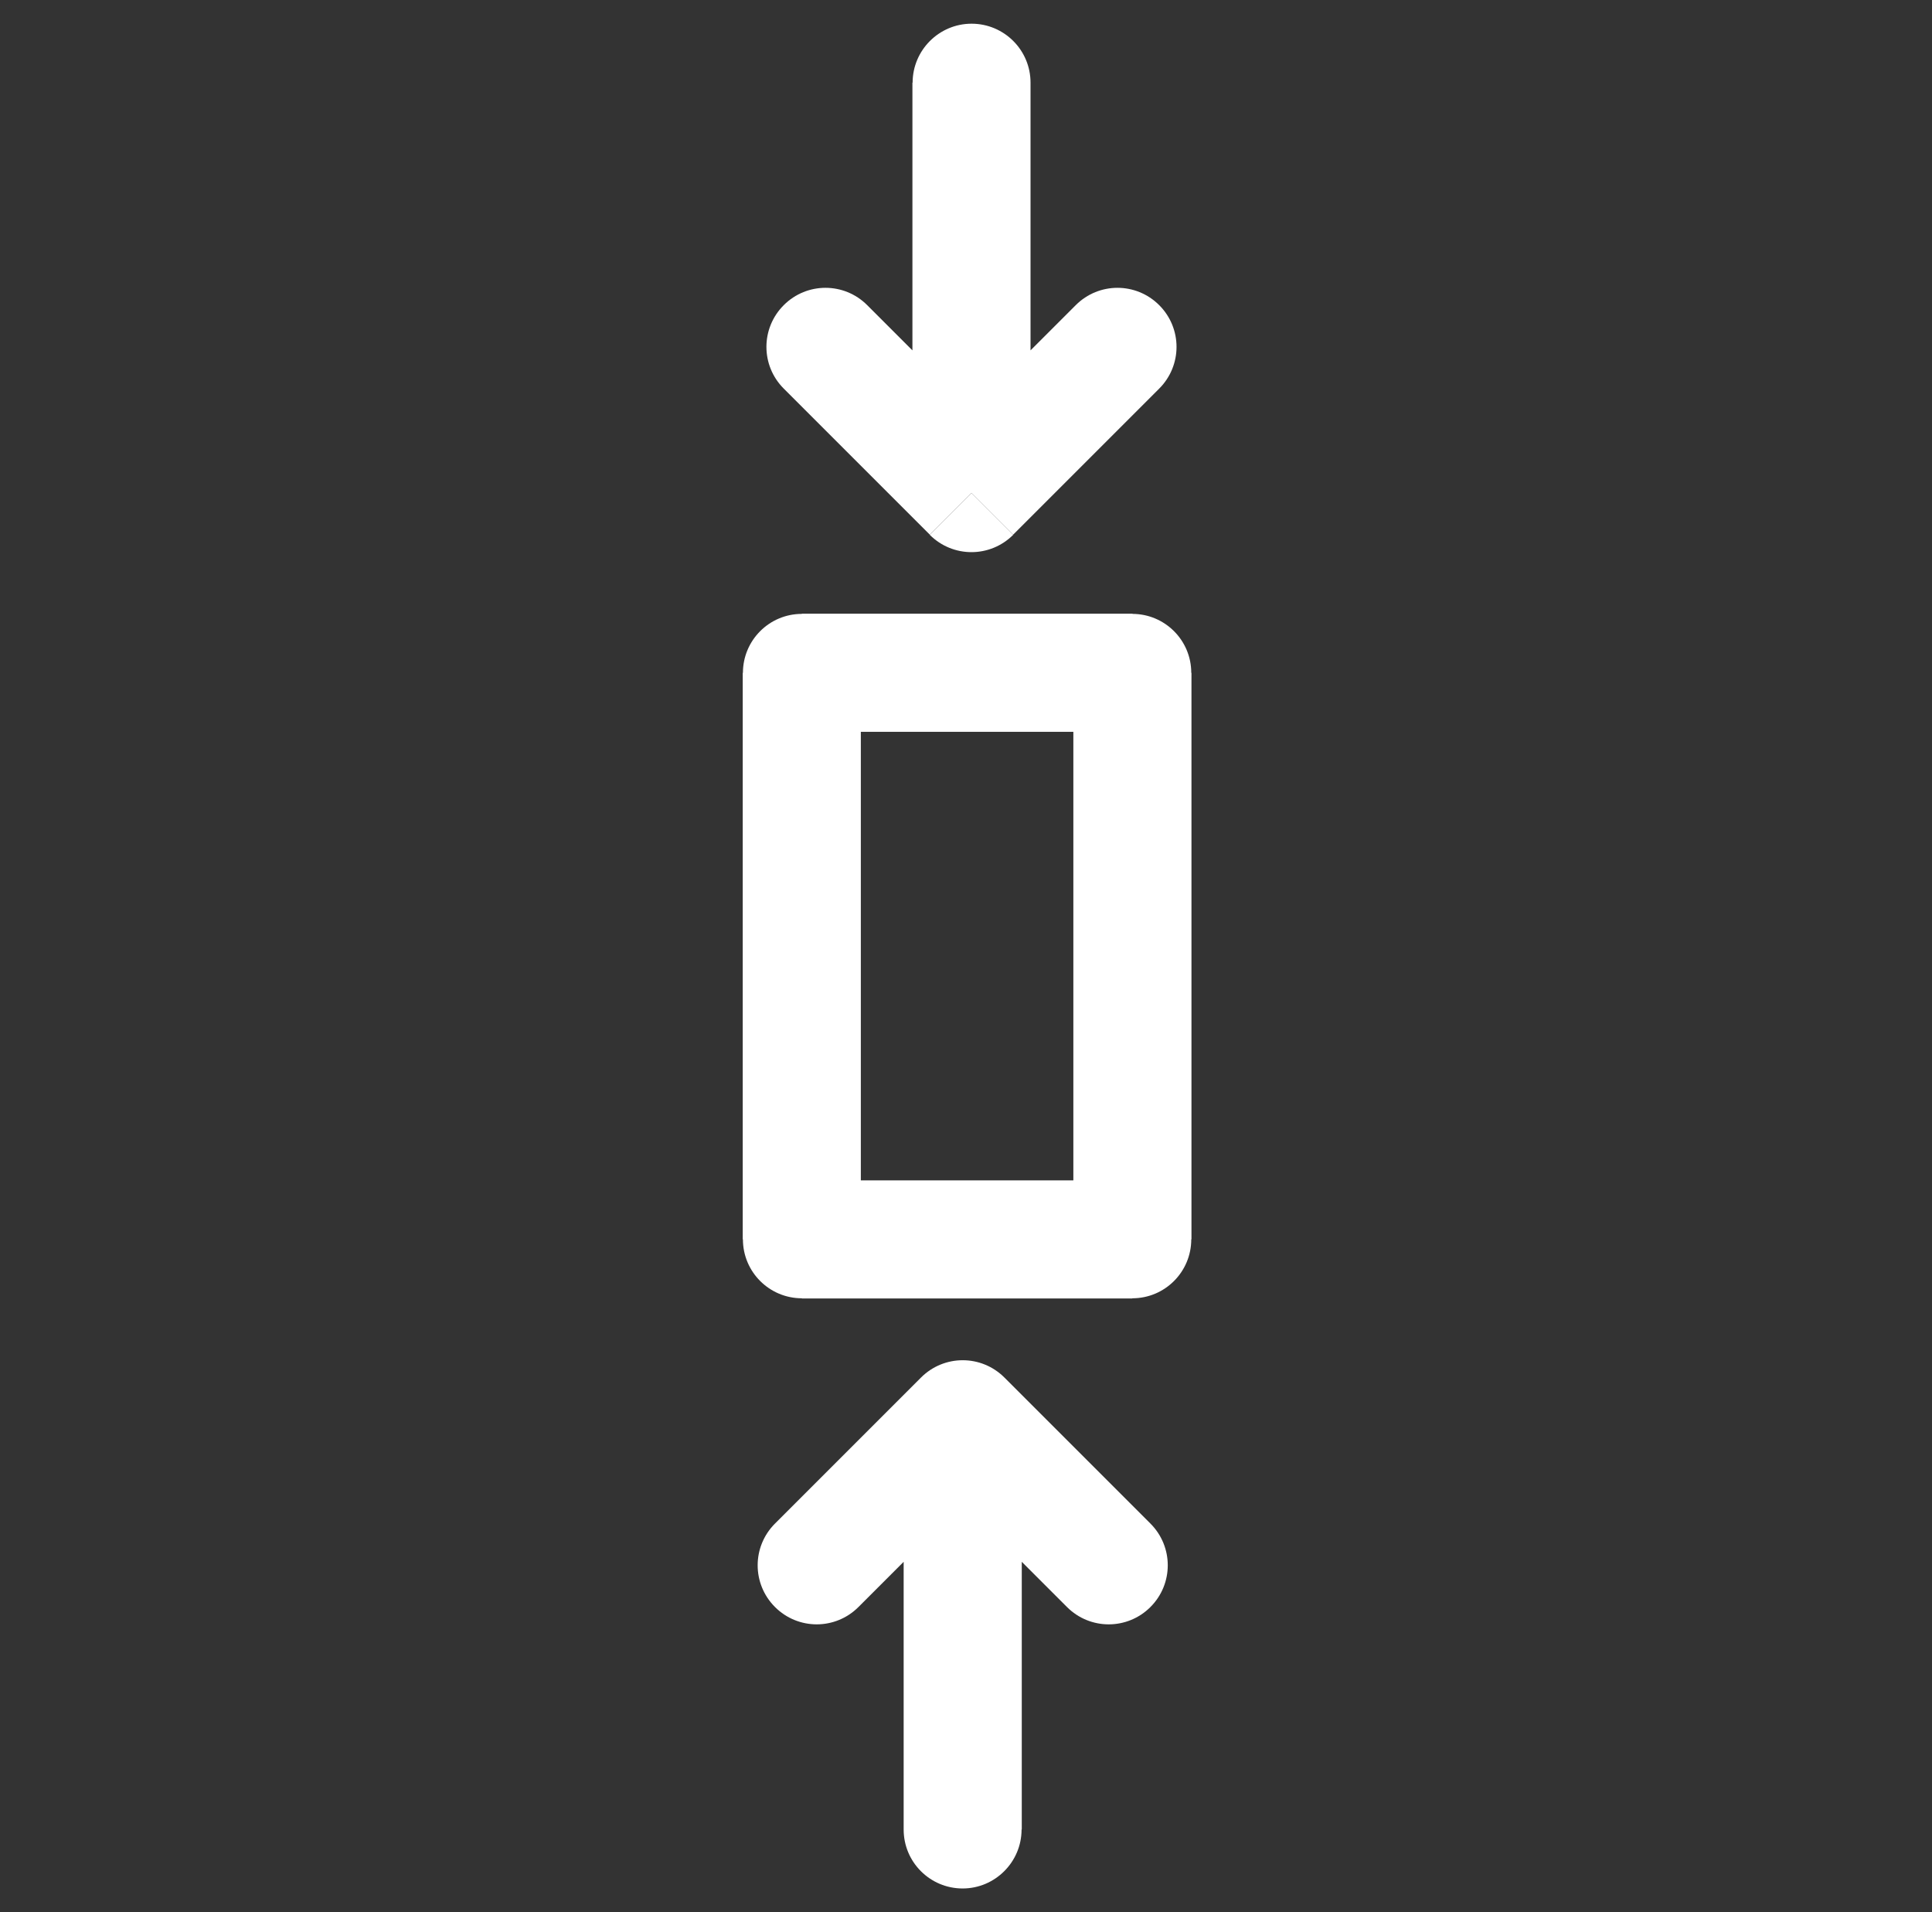
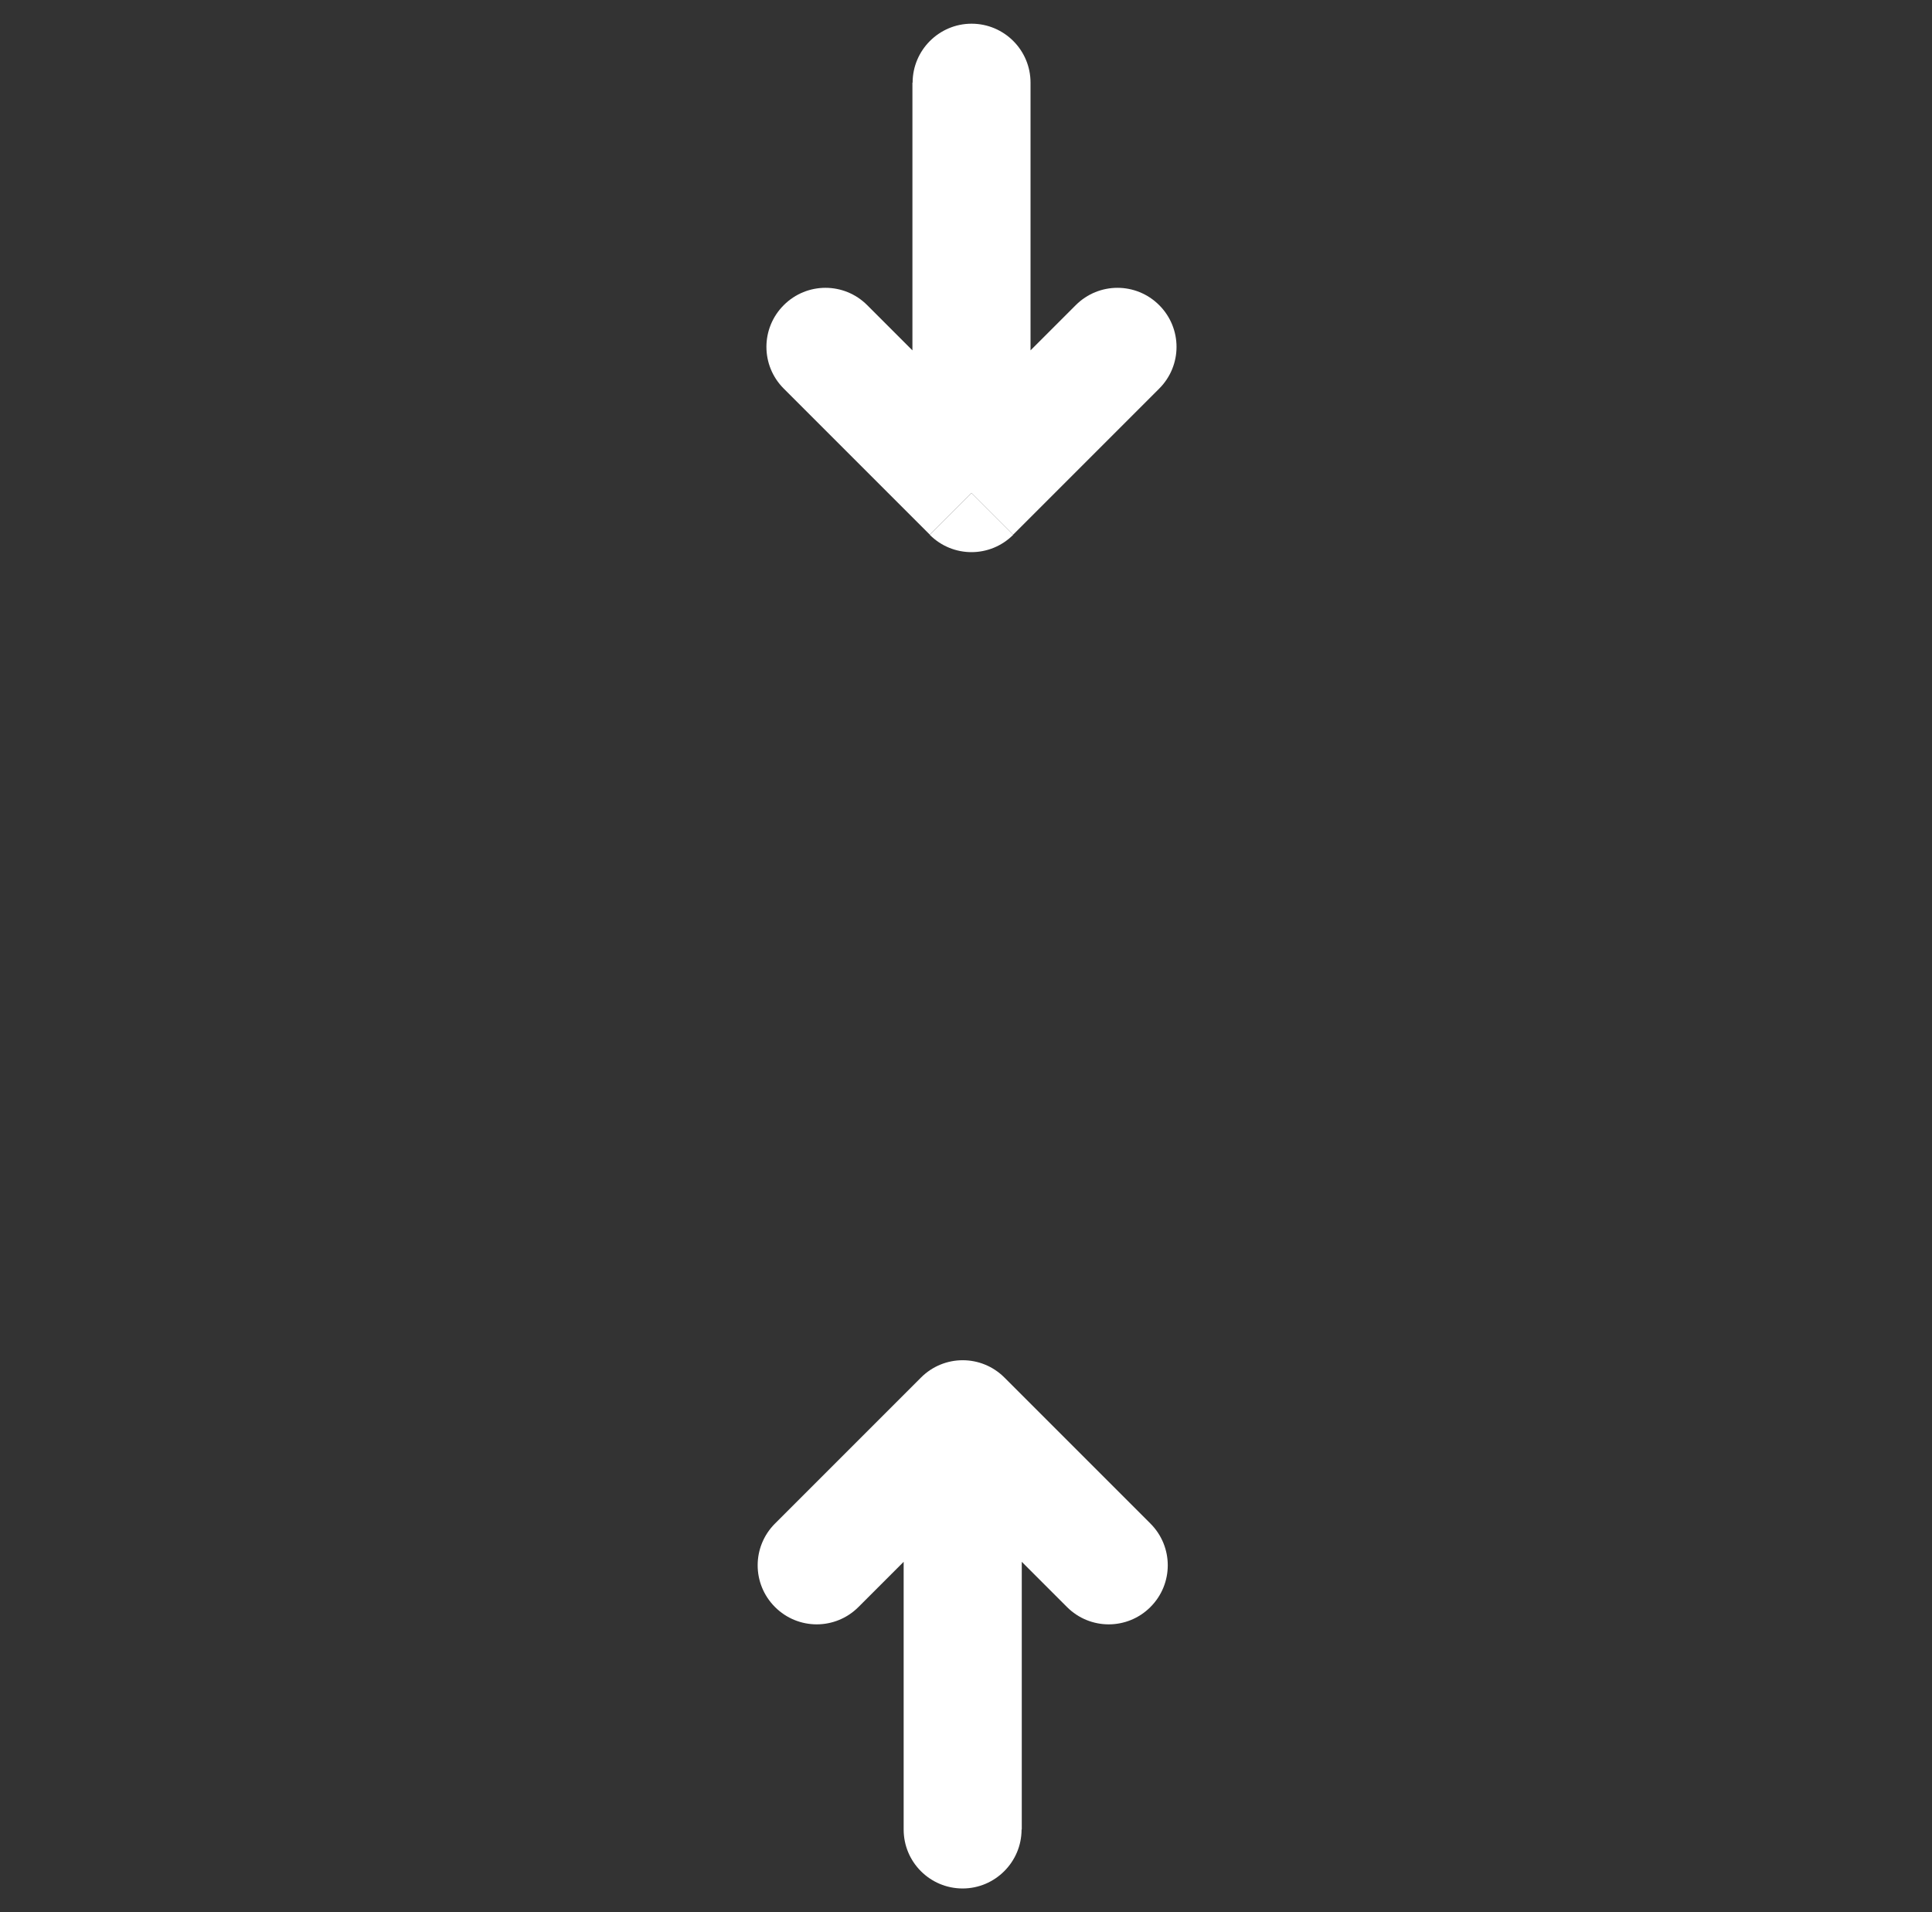
<svg xmlns="http://www.w3.org/2000/svg" id="Layer_1" version="1.1" viewBox="0 0 97 96">
  <rect x="0" y="0" width="97" height="96" fill="#333333" stroke="none" />
  <defs>
    <style>
      .st0 {
        fill: #fff;
      }
    </style>
  </defs>
  <path class="st0" d="M50.87,22.65l-7.33-7.33-4.19,4.19,7.33,7.33,4.19-4.19ZM50.87,26.84l7.33-7.33-4.19-4.19-7.33,7.33,4.19,4.19ZM45.81,4.15v20.6h5.93V4.15h-5.93ZM43.54,15.32c-1.16-1.16-3.03-1.16-4.19,0-1.16,1.16-1.16,3.03,0,4.19l4.19-4.19ZM58.2,19.51c1.16-1.16,1.16-3.03,0-4.19-1.16-1.16-3.03-1.16-4.19,0l4.19,4.19ZM48.78,24.75l-2.1,2.1c1.16,1.16,3.03,1.16,4.19,0l-2.1-2.1ZM51.74,4.15c0-1.64-1.33-2.96-2.96-2.96s-2.96,1.33-2.96,2.96h5.93Z" />
-   <path class="st0" d="M48.56,59.26h-8.3v5.93h8.3v-5.93ZM56.85,59.26h-8.3v5.93h8.3v-5.93ZM48.56,36.74h8.3v-5.93s-8.3,0-8.3,0v5.93ZM40.26,36.74h8.3v-5.93h-8.3v5.93ZM43.22,62.22v-28.44h-5.93v28.44h5.93ZM53.89,33.78v28.44h5.93v-28.44h-5.93ZM48.56,33.78v-2.96h0v2.96ZM40.26,62.22h-2.96c0,1.64,1.33,2.96,2.96,2.96v-2.96ZM56.85,62.22v2.96c1.64,0,2.96-1.33,2.96-2.96h-2.96ZM56.85,33.78h2.96c0-1.64-1.33-2.96-2.96-2.96v2.96ZM40.26,33.78v-2.96c-1.64,0-2.96,1.33-2.96,2.96h2.96Z" />
  <path class="st0" d="M46.24,73.35l7.33,7.33,4.19-4.19-7.33-7.33-4.19,4.19ZM46.24,69.16l-7.33,7.33,4.19,4.19,7.33-7.33-4.19-4.19ZM51.3,91.85v-20.6h-5.93v20.6h5.93ZM53.57,80.68c1.16,1.16,3.03,1.16,4.19,0,1.16-1.16,1.16-3.03,0-4.19l-4.19,4.19ZM38.91,76.49c-1.16,1.16-1.16,3.03,0,4.19,1.16,1.16,3.03,1.16,4.19,0l-4.19-4.19ZM48.33,71.26l2.1-2.1c-1.16-1.16-3.03-1.16-4.19,0l2.1,2.1ZM45.37,91.85c0,1.64,1.33,2.96,2.96,2.96s2.96-1.33,2.96-2.96h-5.93Z" />
</svg>